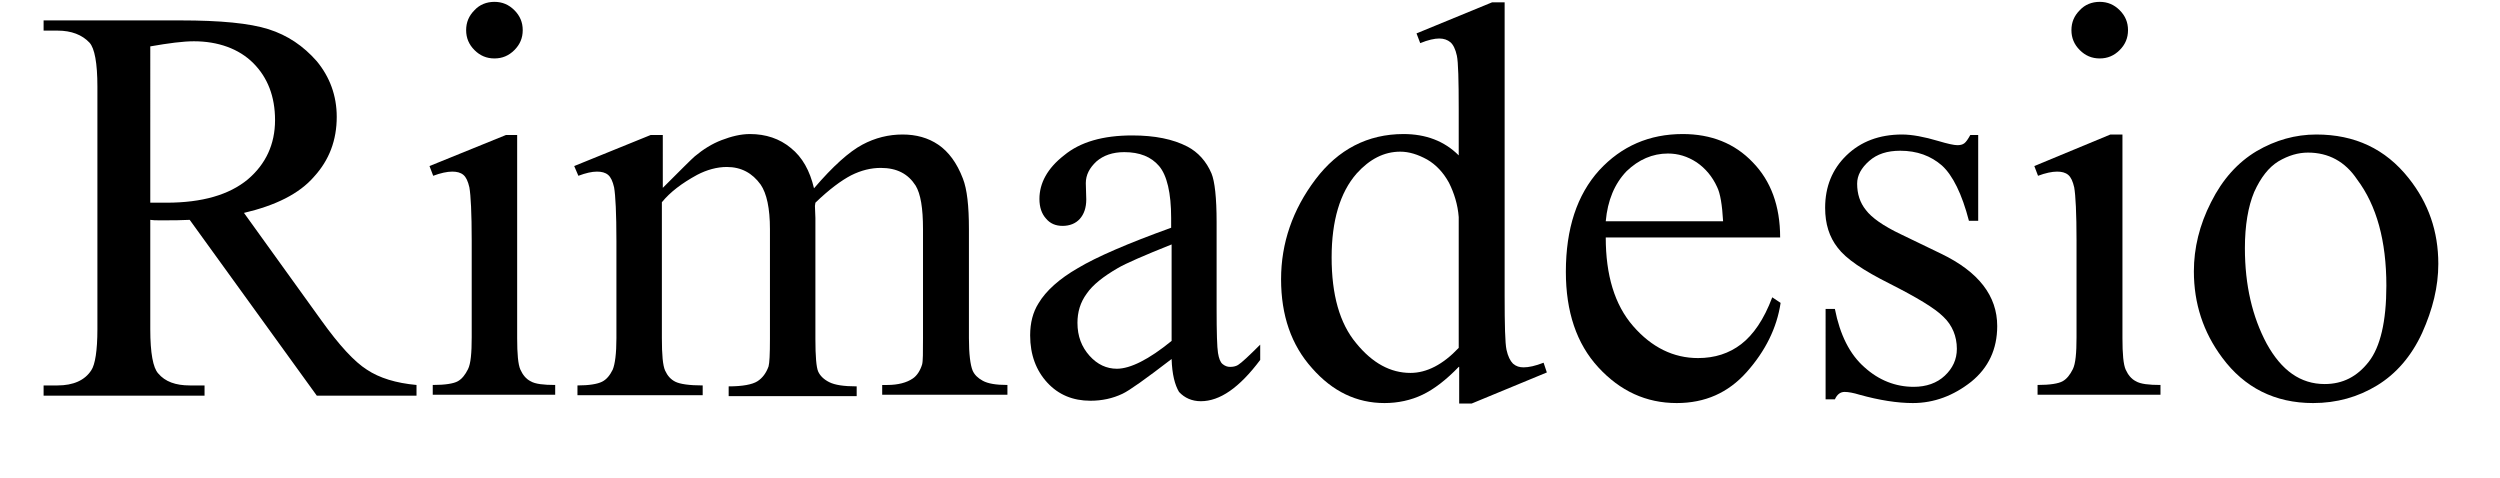
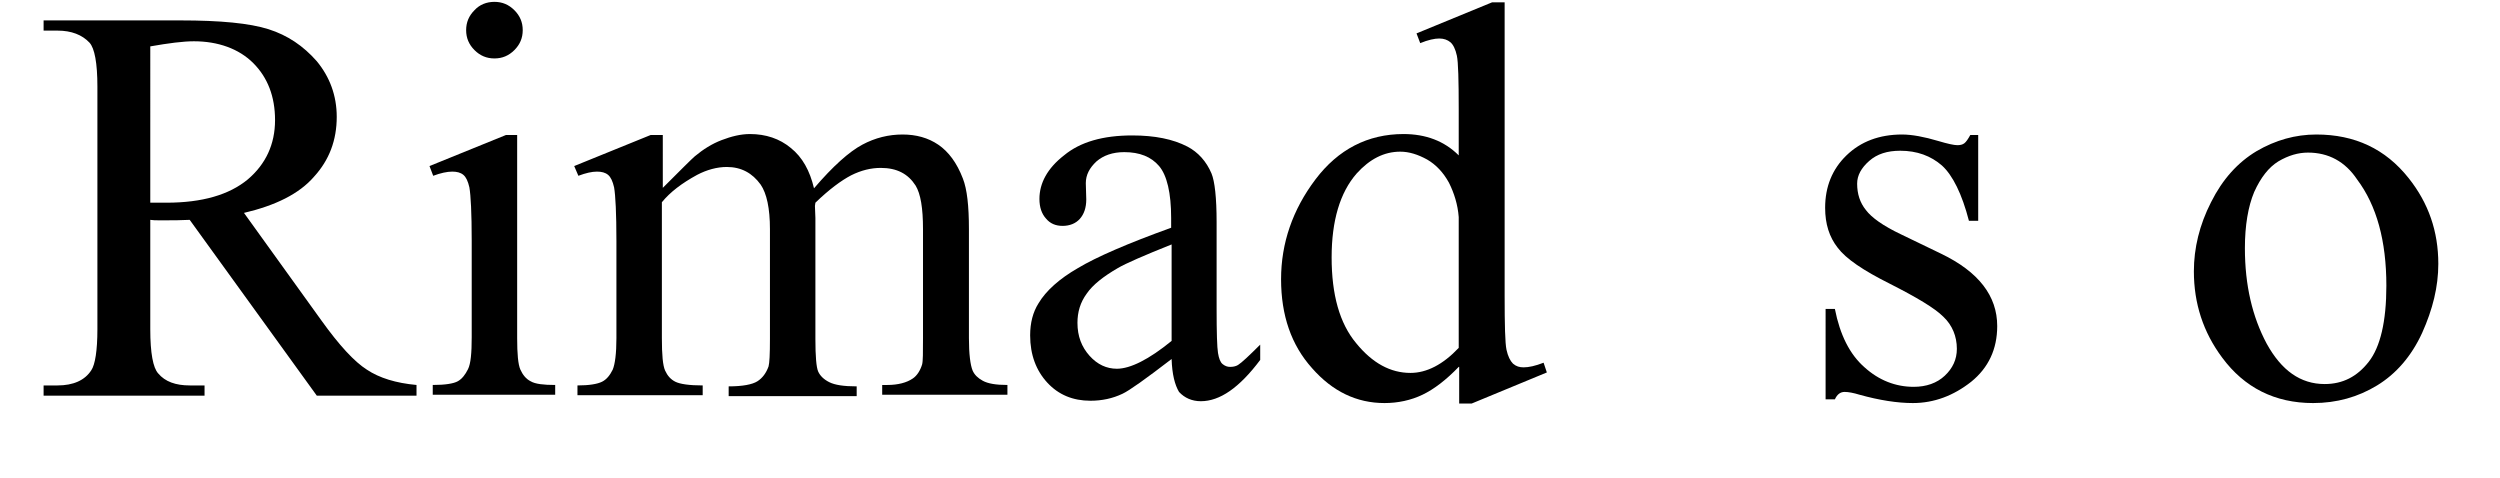
<svg xmlns="http://www.w3.org/2000/svg" version="1.1" id="Layer_1" x="0px" y="0px" viewBox="0 0 539 103" style="enable-background:new 0 0 539 103;" xml:space="preserve">
  <g>
    <path d="M89.9,85.3H68.3L40.9,47.4c-2,0.1-3.7,0.1-5,0.1c-0.5,0-1.1,0-1.7,0c-0.6,0-1.2,0-1.8-0.1V71c0,5.1,0.6,8.3,1.7,9.5   c1.5,1.8,3.8,2.6,6.8,2.6h3.2v2.2H9.4v-2.2h3c3.4,0,5.9-1.1,7.3-3.3c0.8-1.2,1.3-4.2,1.3-8.8V18.7c0-5.1-0.6-8.3-1.7-9.5   c-1.6-1.7-3.9-2.6-6.9-2.6h-3V4.4h29.5c8.6,0,14.9,0.6,19,1.9c4.1,1.3,7.5,3.6,10.4,6.9c2.8,3.4,4.3,7.4,4.3,12   c0,5-1.6,9.3-4.9,12.9c-3.2,3.7-8.3,6.2-15.1,7.8l16.7,23.2c3.8,5.3,7.1,8.9,9.8,10.6c2.7,1.8,6.3,2.9,10.7,3.3V85.3z M32.5,43.7   c0.8,0,1.4,0,2,0c0.6,0,1,0,1.4,0c7.7,0,13.5-1.7,17.5-5c3.9-3.3,5.9-7.6,5.9-12.8c0-5.1-1.6-9.2-4.7-12.3S47,8.9,41.8,8.9   c-2.3,0-5.4,0.4-9.4,1.1V43.7z" />
    <path d="M111.5,29v43.9c0,3.4,0.2,5.7,0.7,6.8c0.5,1.1,1.2,2,2.2,2.5c1,0.6,2.8,0.8,5.3,0.8v2.1H93.3v-2.1c2.7,0,4.5-0.3,5.4-0.8   c0.9-0.5,1.6-1.4,2.2-2.6s0.8-3.5,0.8-6.9V51.9c0-5.9-0.2-9.8-0.5-11.5c-0.3-1.3-0.7-2.2-1.3-2.7c-0.6-0.5-1.4-0.7-2.4-0.7   c-1.1,0-2.5,0.3-4.1,0.9l-0.8-2.1l16.5-6.7H111.5z M106.6,0.4c1.7,0,3.1,0.6,4.3,1.8c1.2,1.2,1.8,2.6,1.8,4.3s-0.6,3.1-1.8,4.3   c-1.2,1.2-2.6,1.8-4.3,1.8c-1.7,0-3.1-0.6-4.3-1.8c-1.2-1.2-1.8-2.6-1.8-4.3s0.6-3.1,1.8-4.3C103.4,1,104.9,0.4,106.6,0.4z" />
    <path d="M142.8,40.6c4-4,6.3-6.3,7-6.9c1.8-1.5,3.7-2.7,5.8-3.5c2.1-0.8,4.1-1.3,6.1-1.3c3.4,0,6.4,1,8.8,3c2.5,2,4.1,4.9,5,8.7   c4.1-4.8,7.6-7.9,10.4-9.4c2.8-1.5,5.7-2.2,8.7-2.2c2.9,0,5.5,0.7,7.7,2.2c2.2,1.5,4,3.9,5.3,7.3c0.9,2.3,1.3,5.9,1.3,10.9v23.5   c0,3.4,0.3,5.8,0.8,7c0.4,0.9,1.1,1.6,2.2,2.2c1.1,0.6,2.8,0.9,5.3,0.9v2.1h-27v-2.1h1.1c2.3,0,4.2-0.5,5.5-1.4   c0.9-0.6,1.6-1.7,2-3c0.2-0.7,0.2-2.6,0.2-5.8V49.4c0-4.5-0.5-7.6-1.6-9.4c-1.6-2.5-4-3.8-7.5-3.8c-2.1,0-4.2,0.5-6.4,1.6   c-2.1,1.1-4.7,3-7.7,5.9l-0.1,0.7l0.1,2.6v26.1c0,3.7,0.2,6.1,0.6,7c0.4,0.9,1.2,1.7,2.4,2.3c1.2,0.6,3.1,0.9,5.9,0.9v2.1h-27.6   v-2.1c3,0,5.1-0.4,6.2-1.1c1.1-0.7,1.9-1.8,2.4-3.2c0.2-0.7,0.3-2.6,0.3-5.9V49.4c0-4.5-0.7-7.7-2-9.6c-1.8-2.5-4.2-3.8-7.3-3.8   c-2.1,0-4.3,0.6-6.4,1.7c-3.3,1.8-5.8,3.7-7.6,5.9v29.3c0,3.6,0.2,5.9,0.7,7c0.5,1.1,1.2,1.9,2.2,2.4c1,0.5,3,0.8,5.9,0.8v2.1h-27   v-2.1c2.5,0,4.3-0.3,5.3-0.8c1-0.5,1.7-1.4,2.3-2.6c0.5-1.2,0.8-3.5,0.8-6.8V52c0-6-0.2-9.9-0.5-11.6c-0.3-1.3-0.7-2.2-1.3-2.7   c-0.6-0.5-1.4-0.7-2.4-0.7c-1.1,0-2.4,0.3-4,0.9l-0.9-2.1l16.5-6.7h2.6V40.6z" />
    <path d="M252.6,77.4c-5.6,4.3-9.1,6.8-10.6,7.5c-2.1,1-4.4,1.5-6.9,1.5c-3.8,0-6.9-1.3-9.3-3.9c-2.4-2.6-3.7-6-3.7-10.2   c0-2.7,0.6-5,1.8-6.9c1.6-2.7,4.5-5.3,8.5-7.6c4-2.4,10.7-5.3,20.1-8.7v-2.1c0-5.4-0.9-9.2-2.6-11.2c-1.7-2-4.2-3-7.5-3   c-2.5,0-4.5,0.7-6,2c-1.5,1.4-2.3,2.9-2.3,4.7l0.1,3.5c0,1.8-0.5,3.2-1.4,4.2c-0.9,1-2.2,1.5-3.7,1.5c-1.5,0-2.7-0.5-3.6-1.6   c-0.9-1-1.4-2.4-1.4-4.2c0-3.4,1.7-6.6,5.3-9.4c3.5-2.9,8.4-4.3,14.7-4.3c4.9,0,8.8,0.8,11.9,2.4c2.3,1.2,4.1,3.2,5.2,5.8   c0.7,1.7,1.1,5.2,1.1,10.5v18.6c0,5.2,0.1,8.4,0.3,9.6c0.2,1.2,0.5,2,1,2.4c0.5,0.4,1,0.6,1.6,0.6c0.6,0,1.2-0.1,1.7-0.4   c0.8-0.5,2.4-2,4.8-4.4v3.3c-4.5,6-8.7,8.9-12.8,8.9c-1.9,0-3.5-0.7-4.7-2C253.3,83,252.7,80.7,252.6,77.4z M252.6,73.5V52.7   c-6,2.4-9.9,4.1-11.6,5.1c-3.1,1.8-5.4,3.6-6.7,5.5c-1.4,1.9-2,4-2,6.3c0,2.9,0.9,5.2,2.6,7.1c1.7,1.9,3.7,2.8,5.9,2.8   C243.7,79.5,247.7,77.5,252.6,73.5z" />
    <path d="M314.5,79.1c-2.7,2.8-5.3,4.8-7.8,6c-2.5,1.2-5.3,1.8-8.2,1.8c-6,0-11.2-2.5-15.6-7.5c-4.5-5-6.7-11.4-6.7-19.2   c0-7.8,2.5-15,7.4-21.5c4.9-6.5,11.3-9.8,19-9.8c4.8,0,8.8,1.5,11.9,4.6V23.5c0-6.2-0.1-10.1-0.4-11.5s-0.8-2.4-1.4-2.9   c-0.6-0.5-1.4-0.8-2.4-0.8c-1,0-2.4,0.3-4.1,1l-0.8-2.1l16.3-6.7h2.7v63.2c0,6.4,0.1,10.3,0.4,11.7c0.3,1.4,0.8,2.4,1.4,3   c0.7,0.6,1.4,0.8,2.3,0.8c1.1,0,2.5-0.3,4.3-1l0.7,2.1l-16.2,6.7h-2.7V79.1z M314.5,75V46.8c-0.2-2.7-1-5.2-2.1-7.4   c-1.2-2.2-2.8-3.9-4.7-5c-2-1.1-3.9-1.7-5.8-1.7c-3.5,0-6.6,1.6-9.4,4.7c-3.6,4.1-5.4,10.2-5.4,18.1c0,8,1.7,14.2,5.3,18.5   c3.5,4.3,7.4,6.4,11.7,6.4C307.6,80.4,311.1,78.6,314.5,75z" />
-     <path d="M346.2,51.2c0,8.1,1.9,14.5,5.9,19.1c4,4.6,8.7,6.9,14,6.9c3.6,0,6.7-1,9.3-3c2.6-2,4.9-5.3,6.7-10.1l1.8,1.2   c-0.8,5.4-3.3,10.4-7.3,14.9c-4,4.5-9,6.7-15.1,6.7c-6.6,0-12.2-2.6-16.9-7.7c-4.7-5.1-7-12-7-20.6c0-9.3,2.4-16.6,7.2-21.9   c4.8-5.2,10.8-7.8,18-7.8c6.1,0,11.2,2,15.1,6.1c3.9,4,5.9,9.4,5.9,16.2H346.2z M346.2,47.7h25.3c-0.2-3.5-0.6-6-1.3-7.4   c-1-2.2-2.5-4-4.4-5.3c-2-1.3-4-1.9-6.2-1.9c-3.3,0-6.3,1.3-8.9,3.8C348.1,39.6,346.6,43.2,346.2,47.7z" />
    <path d="M426.5,29v18.6h-2c-1.5-5.8-3.5-9.8-5.8-11.9c-2.4-2.1-5.4-3.2-9-3.2c-2.8,0-5,0.7-6.7,2.2c-1.7,1.5-2.6,3.1-2.6,4.9   c0,2.2,0.6,4.1,1.9,5.7c1.2,1.6,3.7,3.4,7.5,5.2l8.7,4.2c8.1,3.9,12.1,9.1,12.1,15.6c0,5-1.9,9-5.6,12c-3.8,3-8,4.6-12.6,4.6   c-3.3,0-7.2-0.6-11.5-1.8c-1.3-0.4-2.4-0.6-3.2-0.6c-0.9,0-1.6,0.5-2.1,1.6h-2V66.6h2c1.1,5.6,3.2,9.8,6.4,12.6   c3.1,2.8,6.7,4.2,10.6,4.2c2.7,0,5-0.8,6.7-2.4c1.7-1.6,2.6-3.5,2.6-5.8c0-2.7-1-5.1-2.9-6.9c-1.9-1.9-5.8-4.2-11.5-7.1   c-5.8-2.9-9.5-5.4-11.3-7.8c-1.8-2.3-2.7-5.1-2.7-8.6c0-4.5,1.5-8.3,4.6-11.3c3.1-3,7.1-4.5,12-4.5c2.1,0,4.8,0.5,7.8,1.4   c2,0.6,3.4,0.9,4.1,0.9c0.6,0,1.1-0.1,1.5-0.4c0.4-0.3,0.8-0.9,1.3-1.8H426.5z" />
-     <path d="M457.6,29v43.9c0,3.4,0.2,5.7,0.7,6.8c0.5,1.1,1.2,2,2.2,2.5c1,0.6,2.8,0.8,5.3,0.8v2.1h-26.5v-2.1c2.7,0,4.5-0.3,5.4-0.8   c0.9-0.5,1.6-1.4,2.2-2.6s0.8-3.5,0.8-6.9V51.9c0-5.9-0.2-9.8-0.5-11.5c-0.3-1.3-0.7-2.2-1.3-2.7c-0.6-0.5-1.4-0.7-2.4-0.7   c-1.1,0-2.5,0.3-4.1,0.9l-0.8-2.1L455,29H457.6z M452.7,0.4c1.7,0,3.1,0.6,4.3,1.8c1.2,1.2,1.8,2.6,1.8,4.3s-0.6,3.1-1.8,4.3   c-1.2,1.2-2.6,1.8-4.3,1.8s-3.1-0.6-4.3-1.8c-1.2-1.2-1.8-2.6-1.8-4.3s0.6-3.1,1.8-4.3C449.5,1,451,0.4,452.7,0.4z" />
    <path d="M499.4,29c8.3,0,14.9,3.1,19.9,9.4c4.3,5.4,6.4,11.5,6.4,18.5c0,4.9-1.2,9.8-3.5,14.9c-2.3,5-5.6,8.8-9.7,11.3   c-4.1,2.5-8.7,3.8-13.8,3.8c-8.2,0-14.8-3.3-19.6-9.8c-4.1-5.5-6.1-11.7-6.1-18.6c0-5,1.2-10,3.7-14.9c2.5-5,5.8-8.6,9.8-11   C490.6,30.2,494.9,29,499.4,29z M497.6,32.9c-2.1,0-4.2,0.6-6.4,1.9c-2.1,1.3-3.8,3.5-5.2,6.6c-1.3,3.1-2,7.2-2,12.1   c0,8,1.6,14.8,4.7,20.6c3.2,5.8,7.3,8.7,12.5,8.7c3.9,0,7-1.6,9.5-4.8c2.5-3.2,3.8-8.7,3.8-16.4c0-9.7-2.1-17.3-6.3-22.9   C505.6,34.8,502,32.9,497.6,32.9z" />
  </g>
</svg>